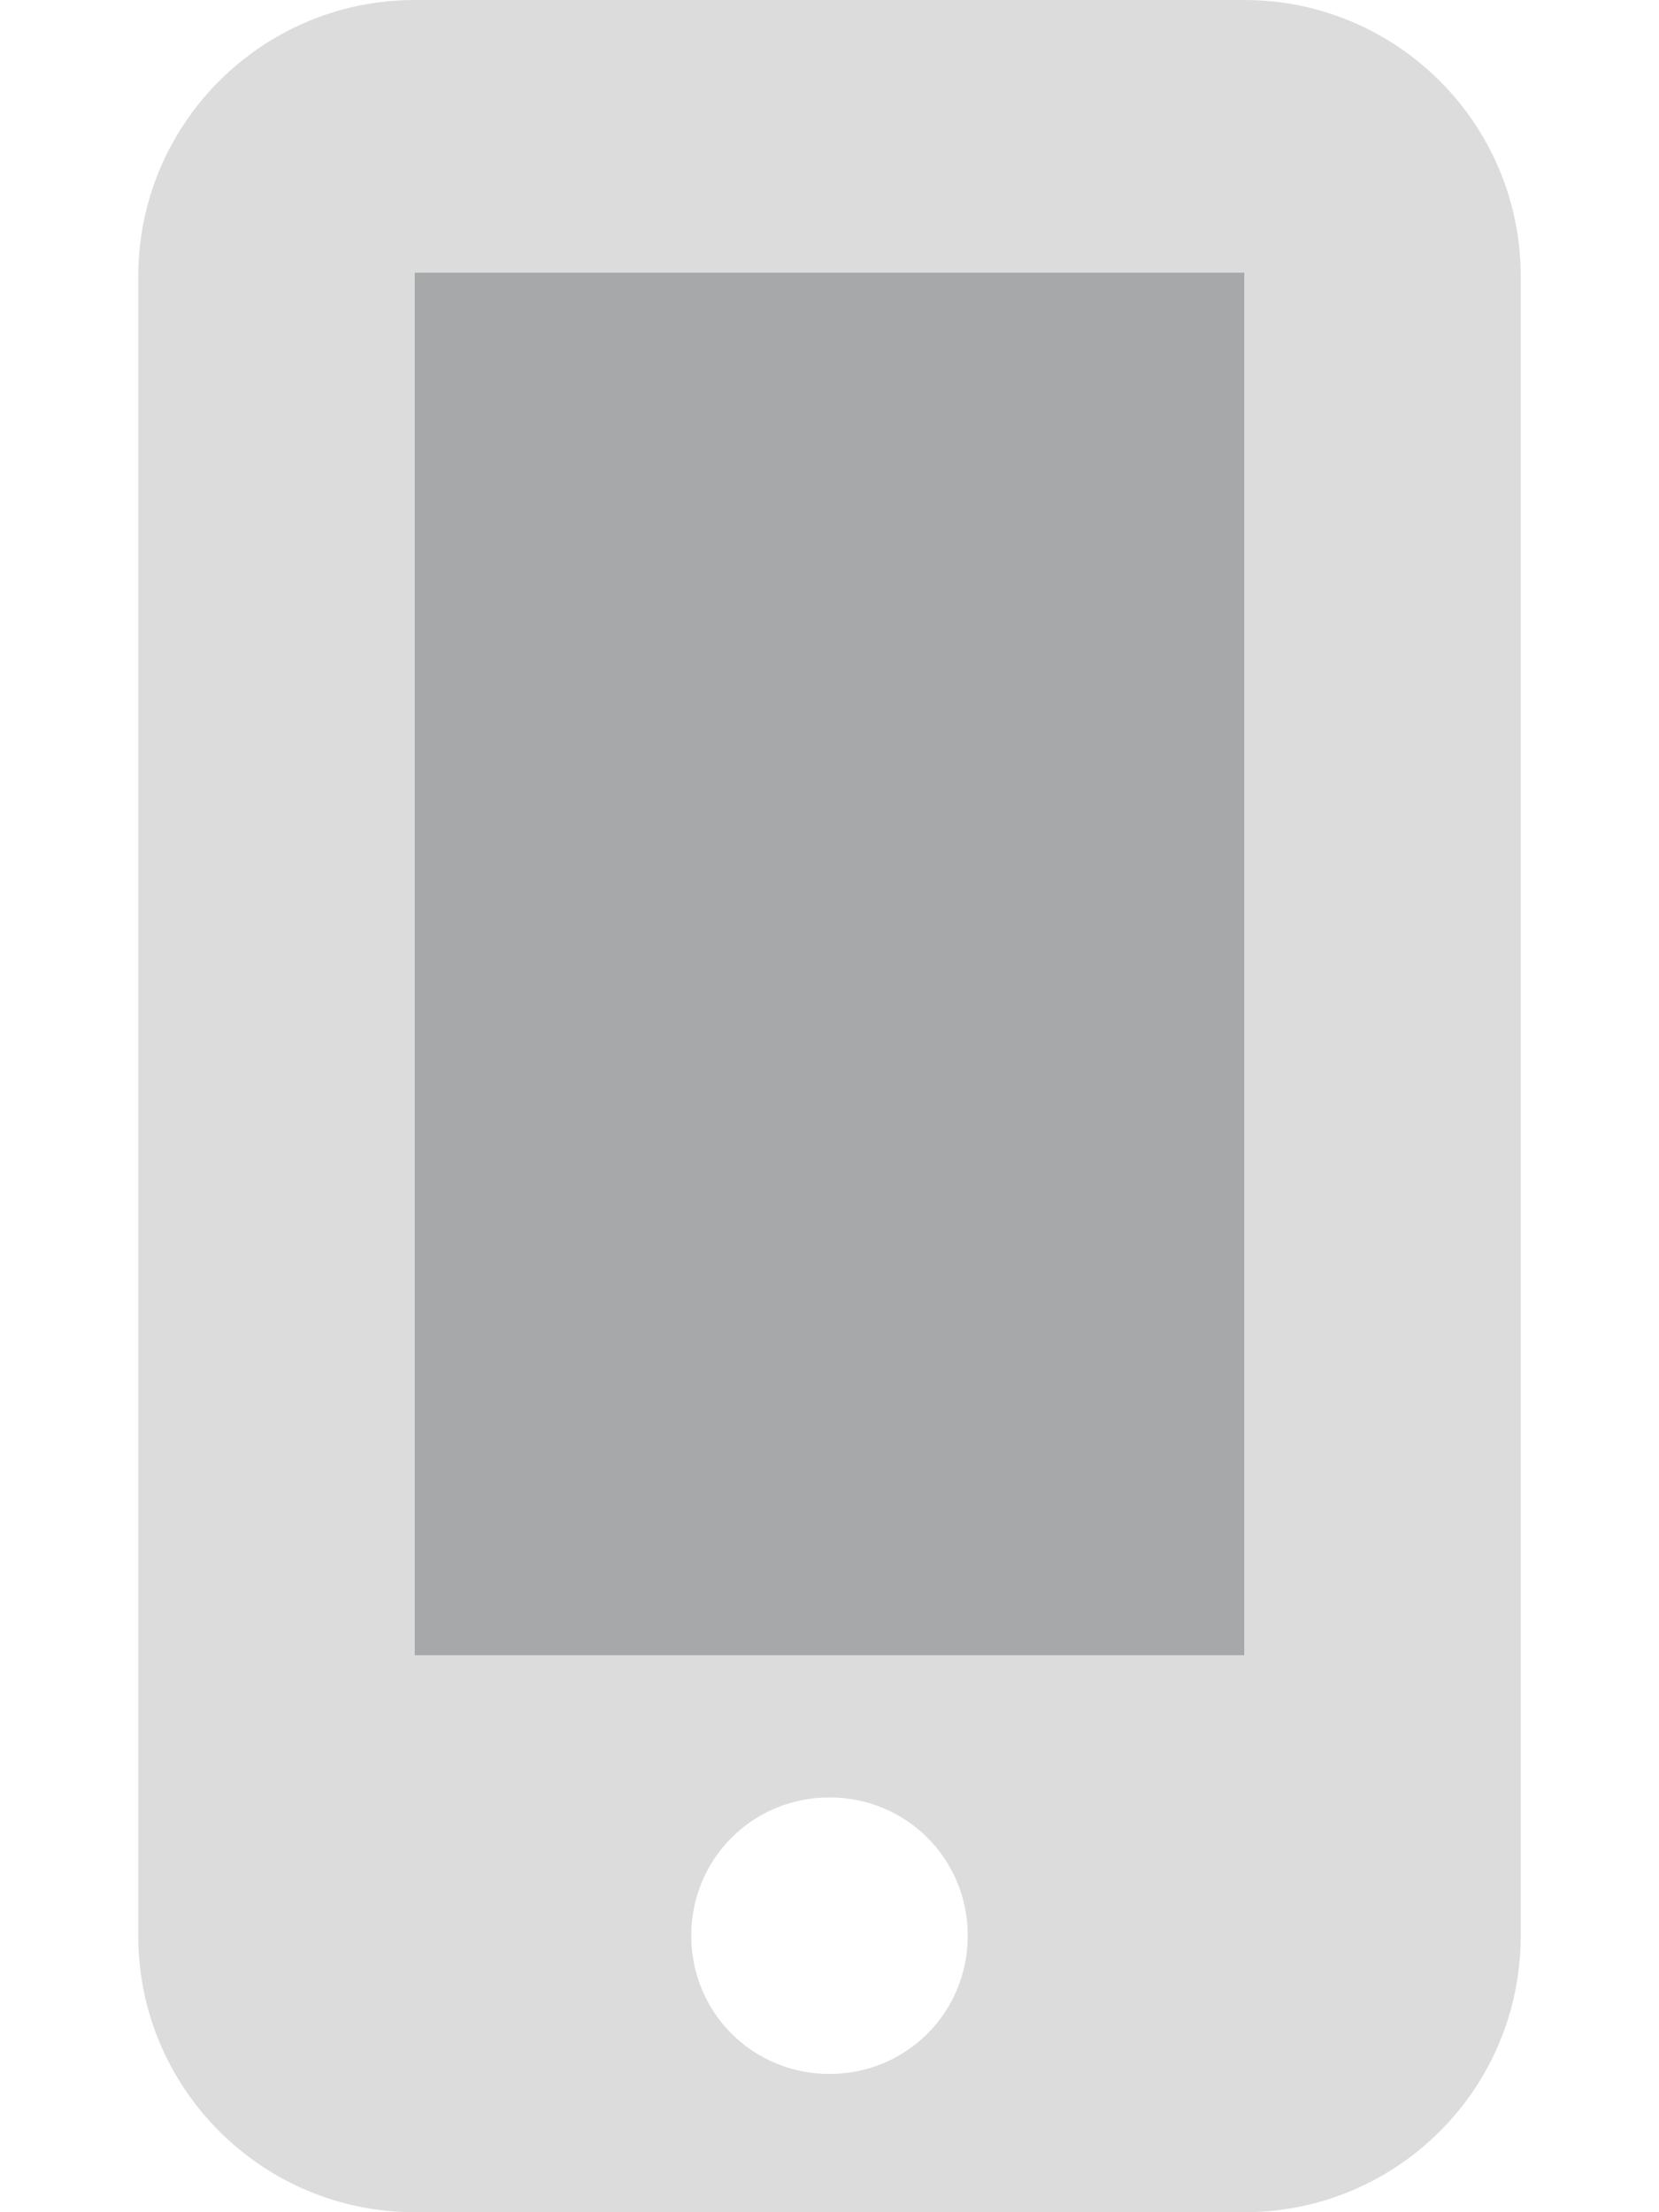
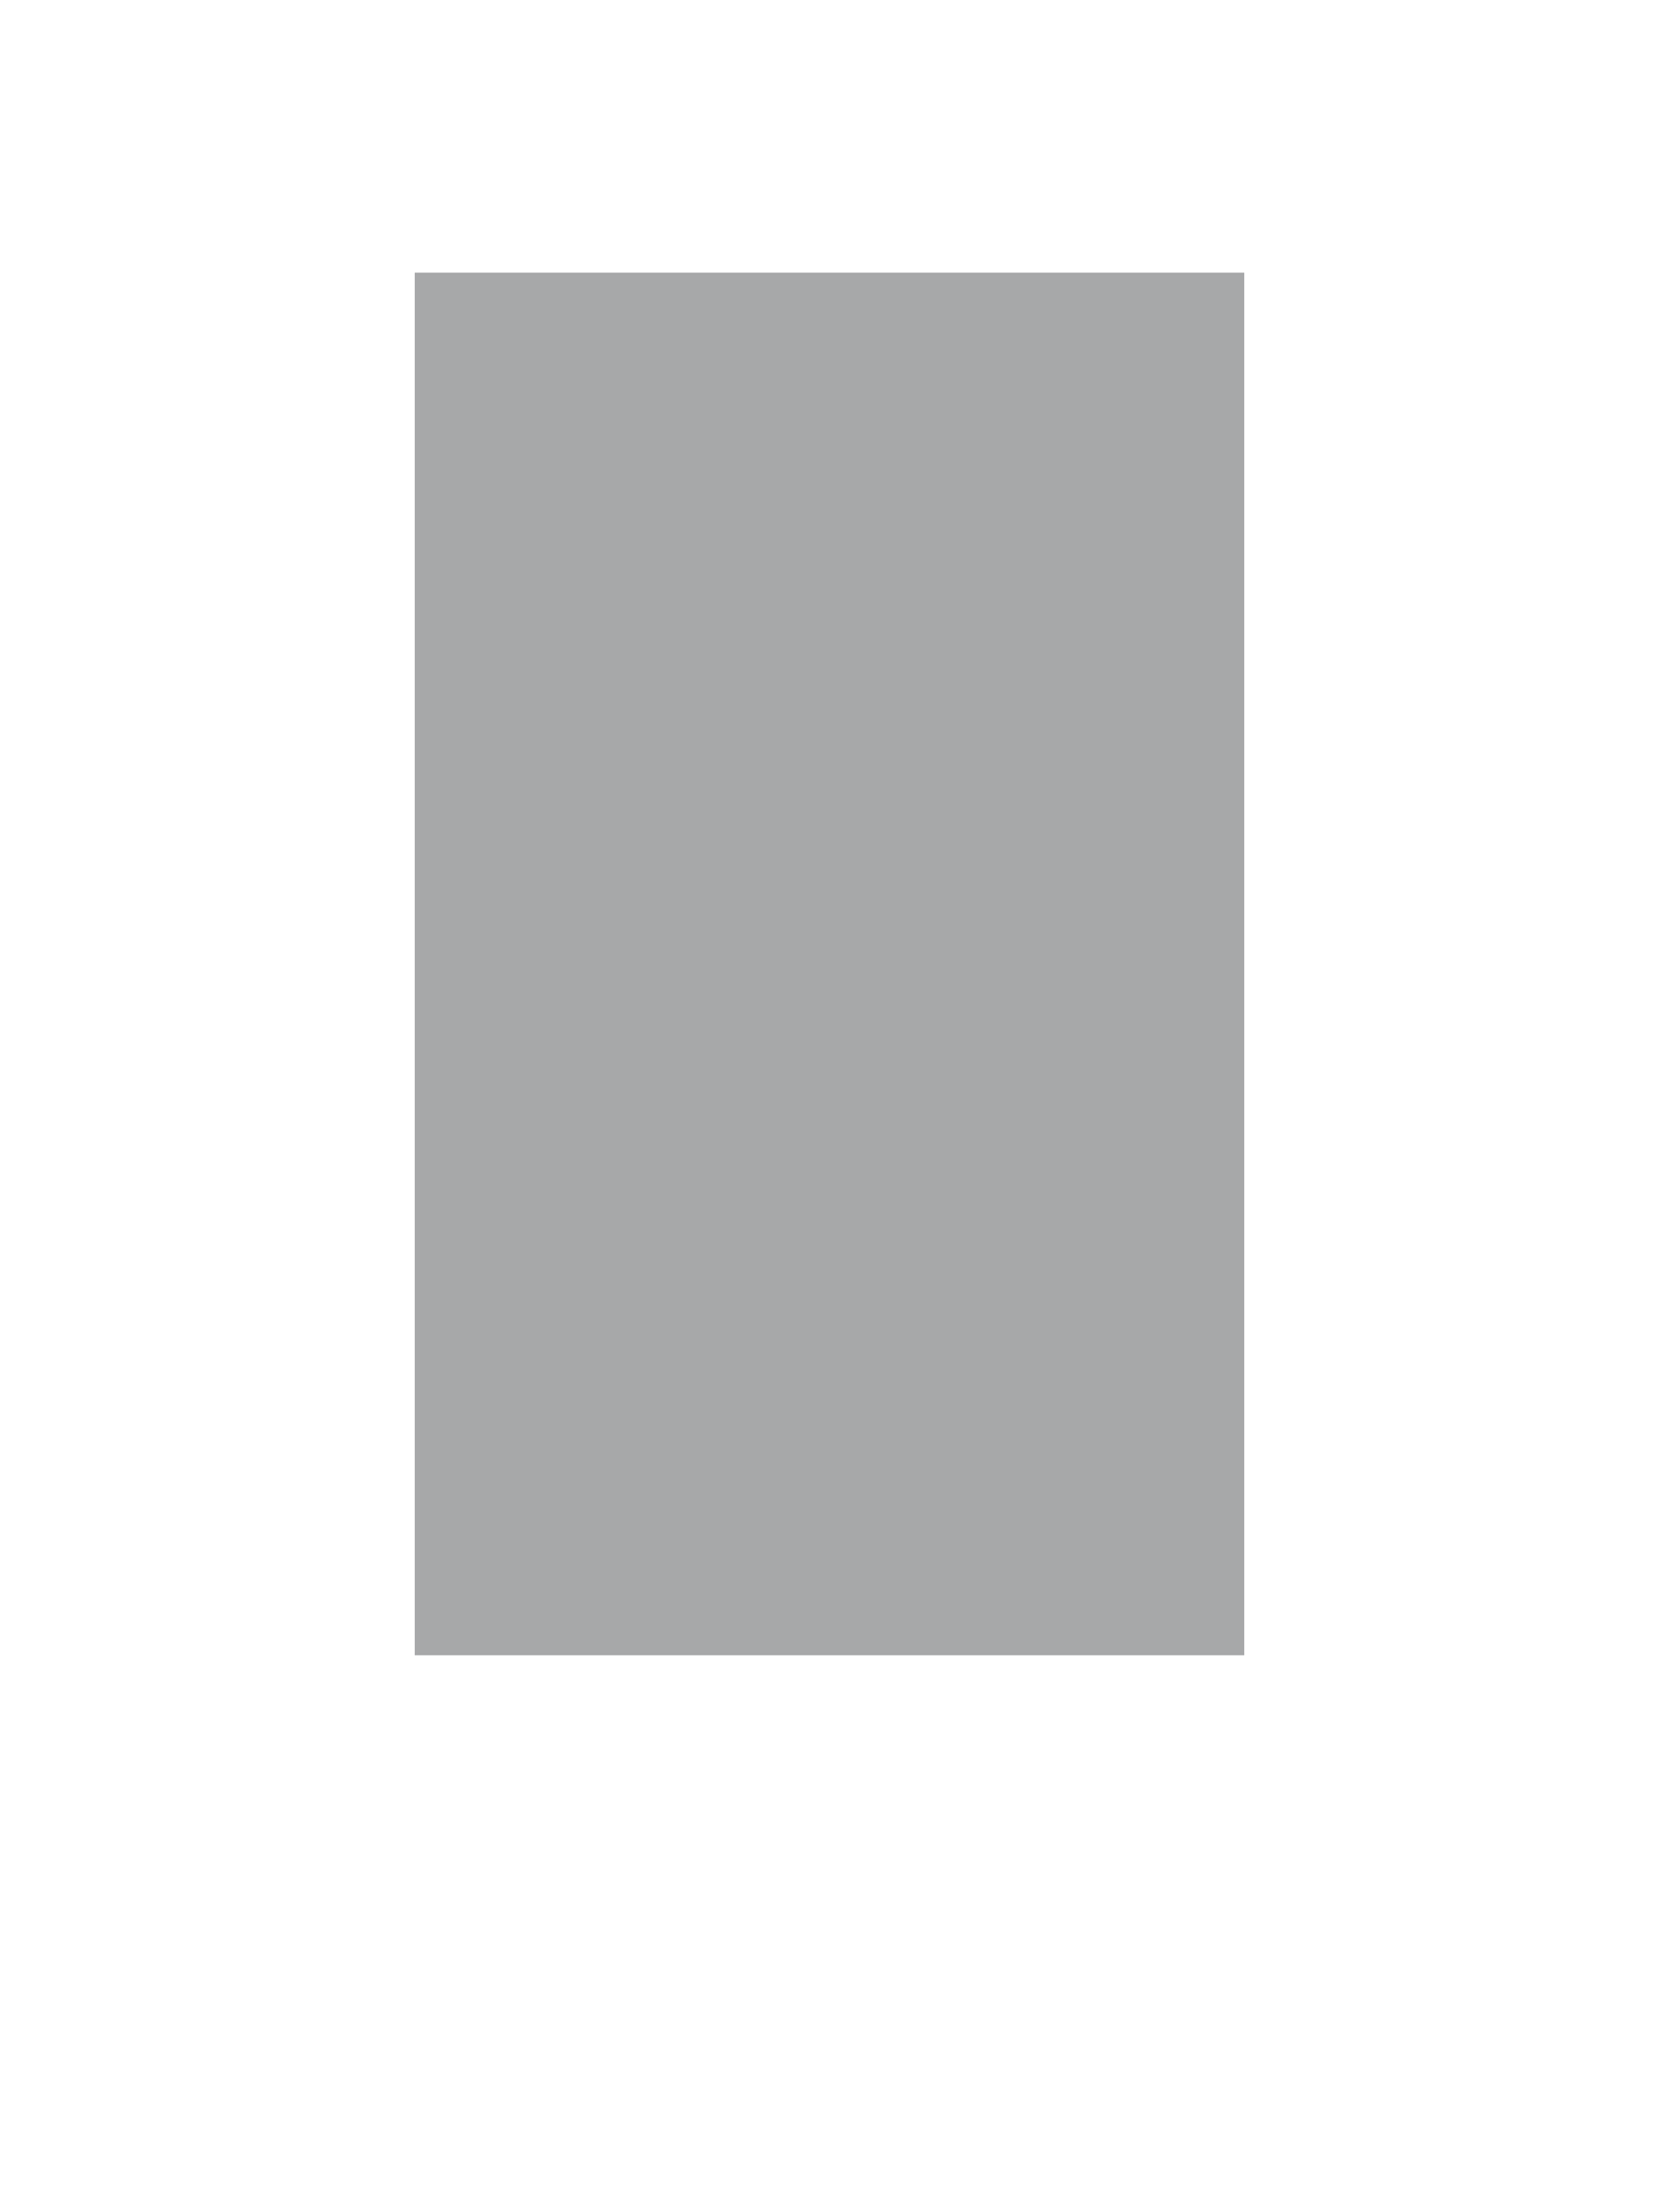
<svg xmlns="http://www.w3.org/2000/svg" version="1.1" id="Layer_1" x="0px" y="0px" viewBox="0 0 384 512" style="enable-background:new 0 0 384 512;" xml:space="preserve">
  <style type="text/css">
	.st0{fill:#A7A8A9;}
	.st1{opacity:0.4;fill:#A7A8A9;enable-background:new    ;}
</style>
  <path class="st0" d="M288,63.1v320H96v-320C96,63.1,288,63.1,288,63.1z" />
-   <path class="st1" d="M288,0H96C60.7,0,32,28.6,32,64v384c0,35.4,28.7,64,64,64h192c35.4,0,64-28.6,64-64V64C352,28.6,323.3,0,288,0z   M192,480c-17.8,0-32-14.2-32-32s14.2-32,32-32s32,14.2,32,32S209.8,480,192,480z M288,63.1v320H96v-320C96,63.1,288,63.1,288,63.1z  " />
</svg>